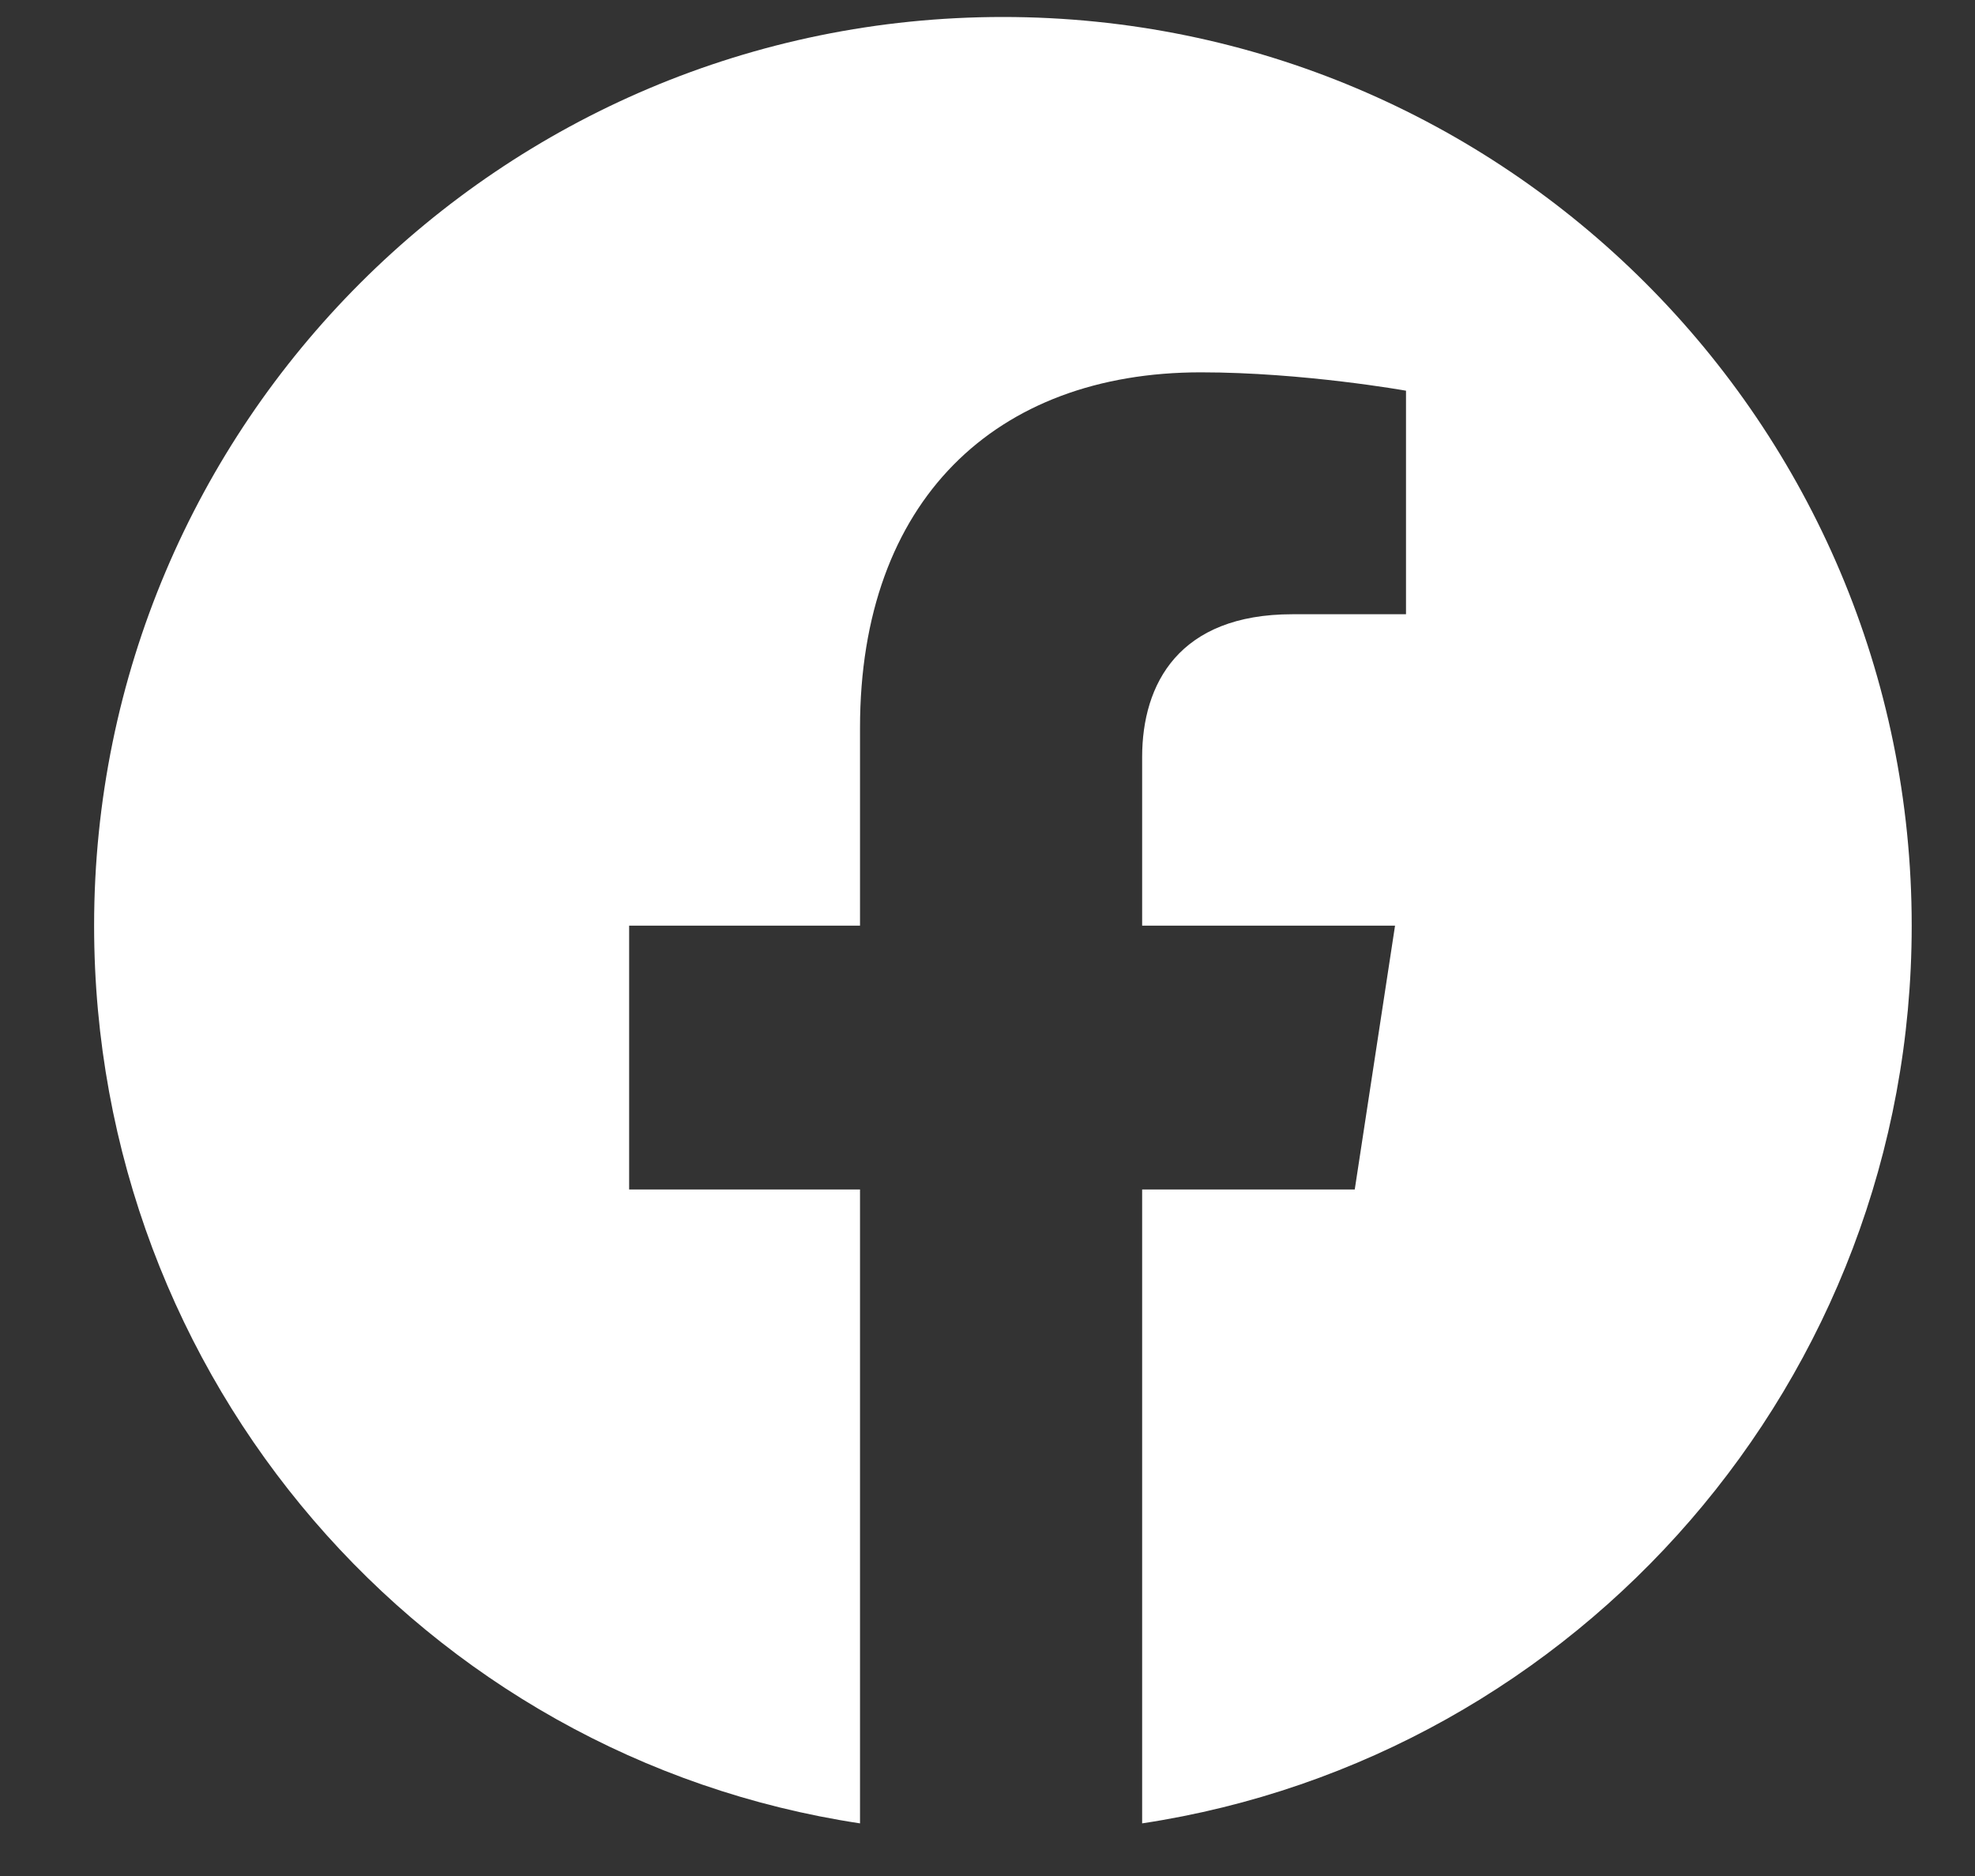
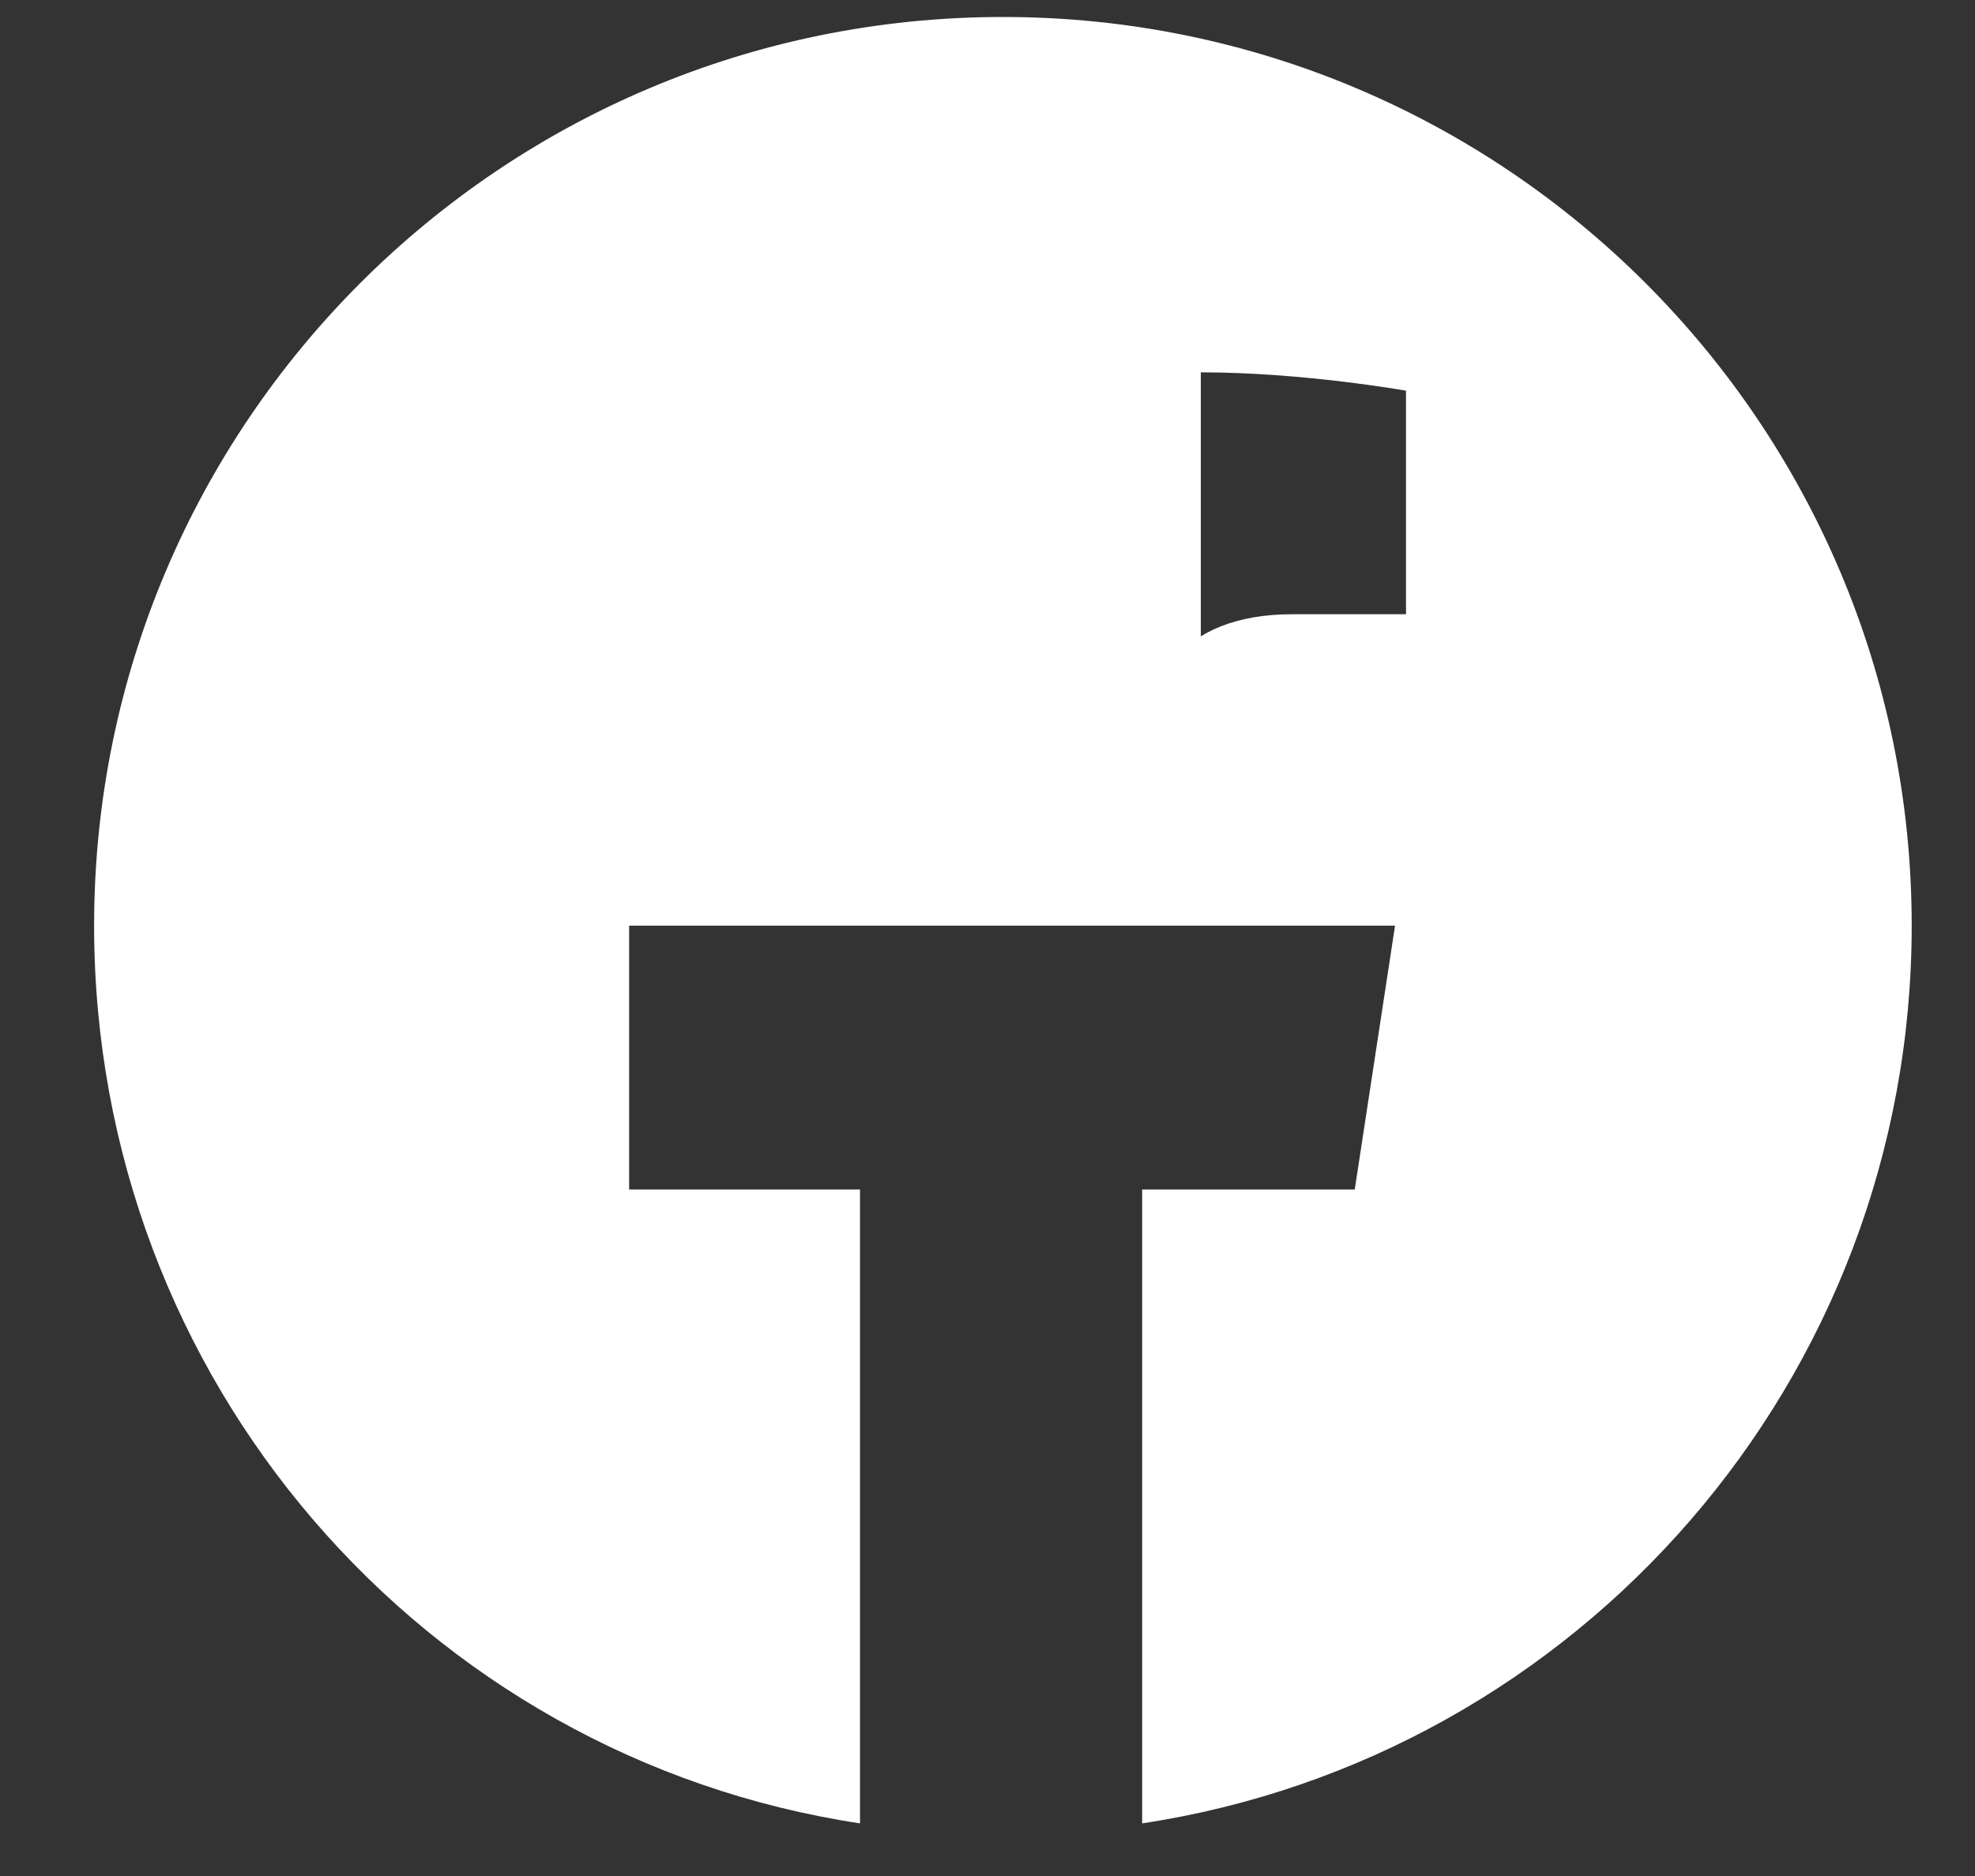
<svg xmlns="http://www.w3.org/2000/svg" width="20" height="19" viewBox="0 0 20 19" fill="none">
  <rect x="0" y="0" width="20" height="19" fill="#333333" stroke="none" />
-   <path d="M19.359 9.375C19.359 13.977 15.982 17.799 11.566 18.467V12.047H13.719L14.127 9.375H11.566V7.668C11.566 6.926 11.938 6.221 13.088 6.221H14.238V3.957C14.238 3.957 13.199 3.771 12.16 3.771C10.082 3.771 8.709 5.07 8.709 7.371V9.375H6.371V12.047H8.709V18.467C4.293 17.799 0.953 13.977 0.953 9.375C0.953 4.291 5.072 0.172 10.156 0.172C15.24 0.172 19.359 4.291 19.359 9.375Z" fill="white" />
+   <path d="M19.359 9.375C19.359 13.977 15.982 17.799 11.566 18.467V12.047H13.719L14.127 9.375H11.566V7.668C11.566 6.926 11.938 6.221 13.088 6.221H14.238V3.957C14.238 3.957 13.199 3.771 12.16 3.771V9.375H6.371V12.047H8.709V18.467C4.293 17.799 0.953 13.977 0.953 9.375C0.953 4.291 5.072 0.172 10.156 0.172C15.24 0.172 19.359 4.291 19.359 9.375Z" fill="white" />
</svg>